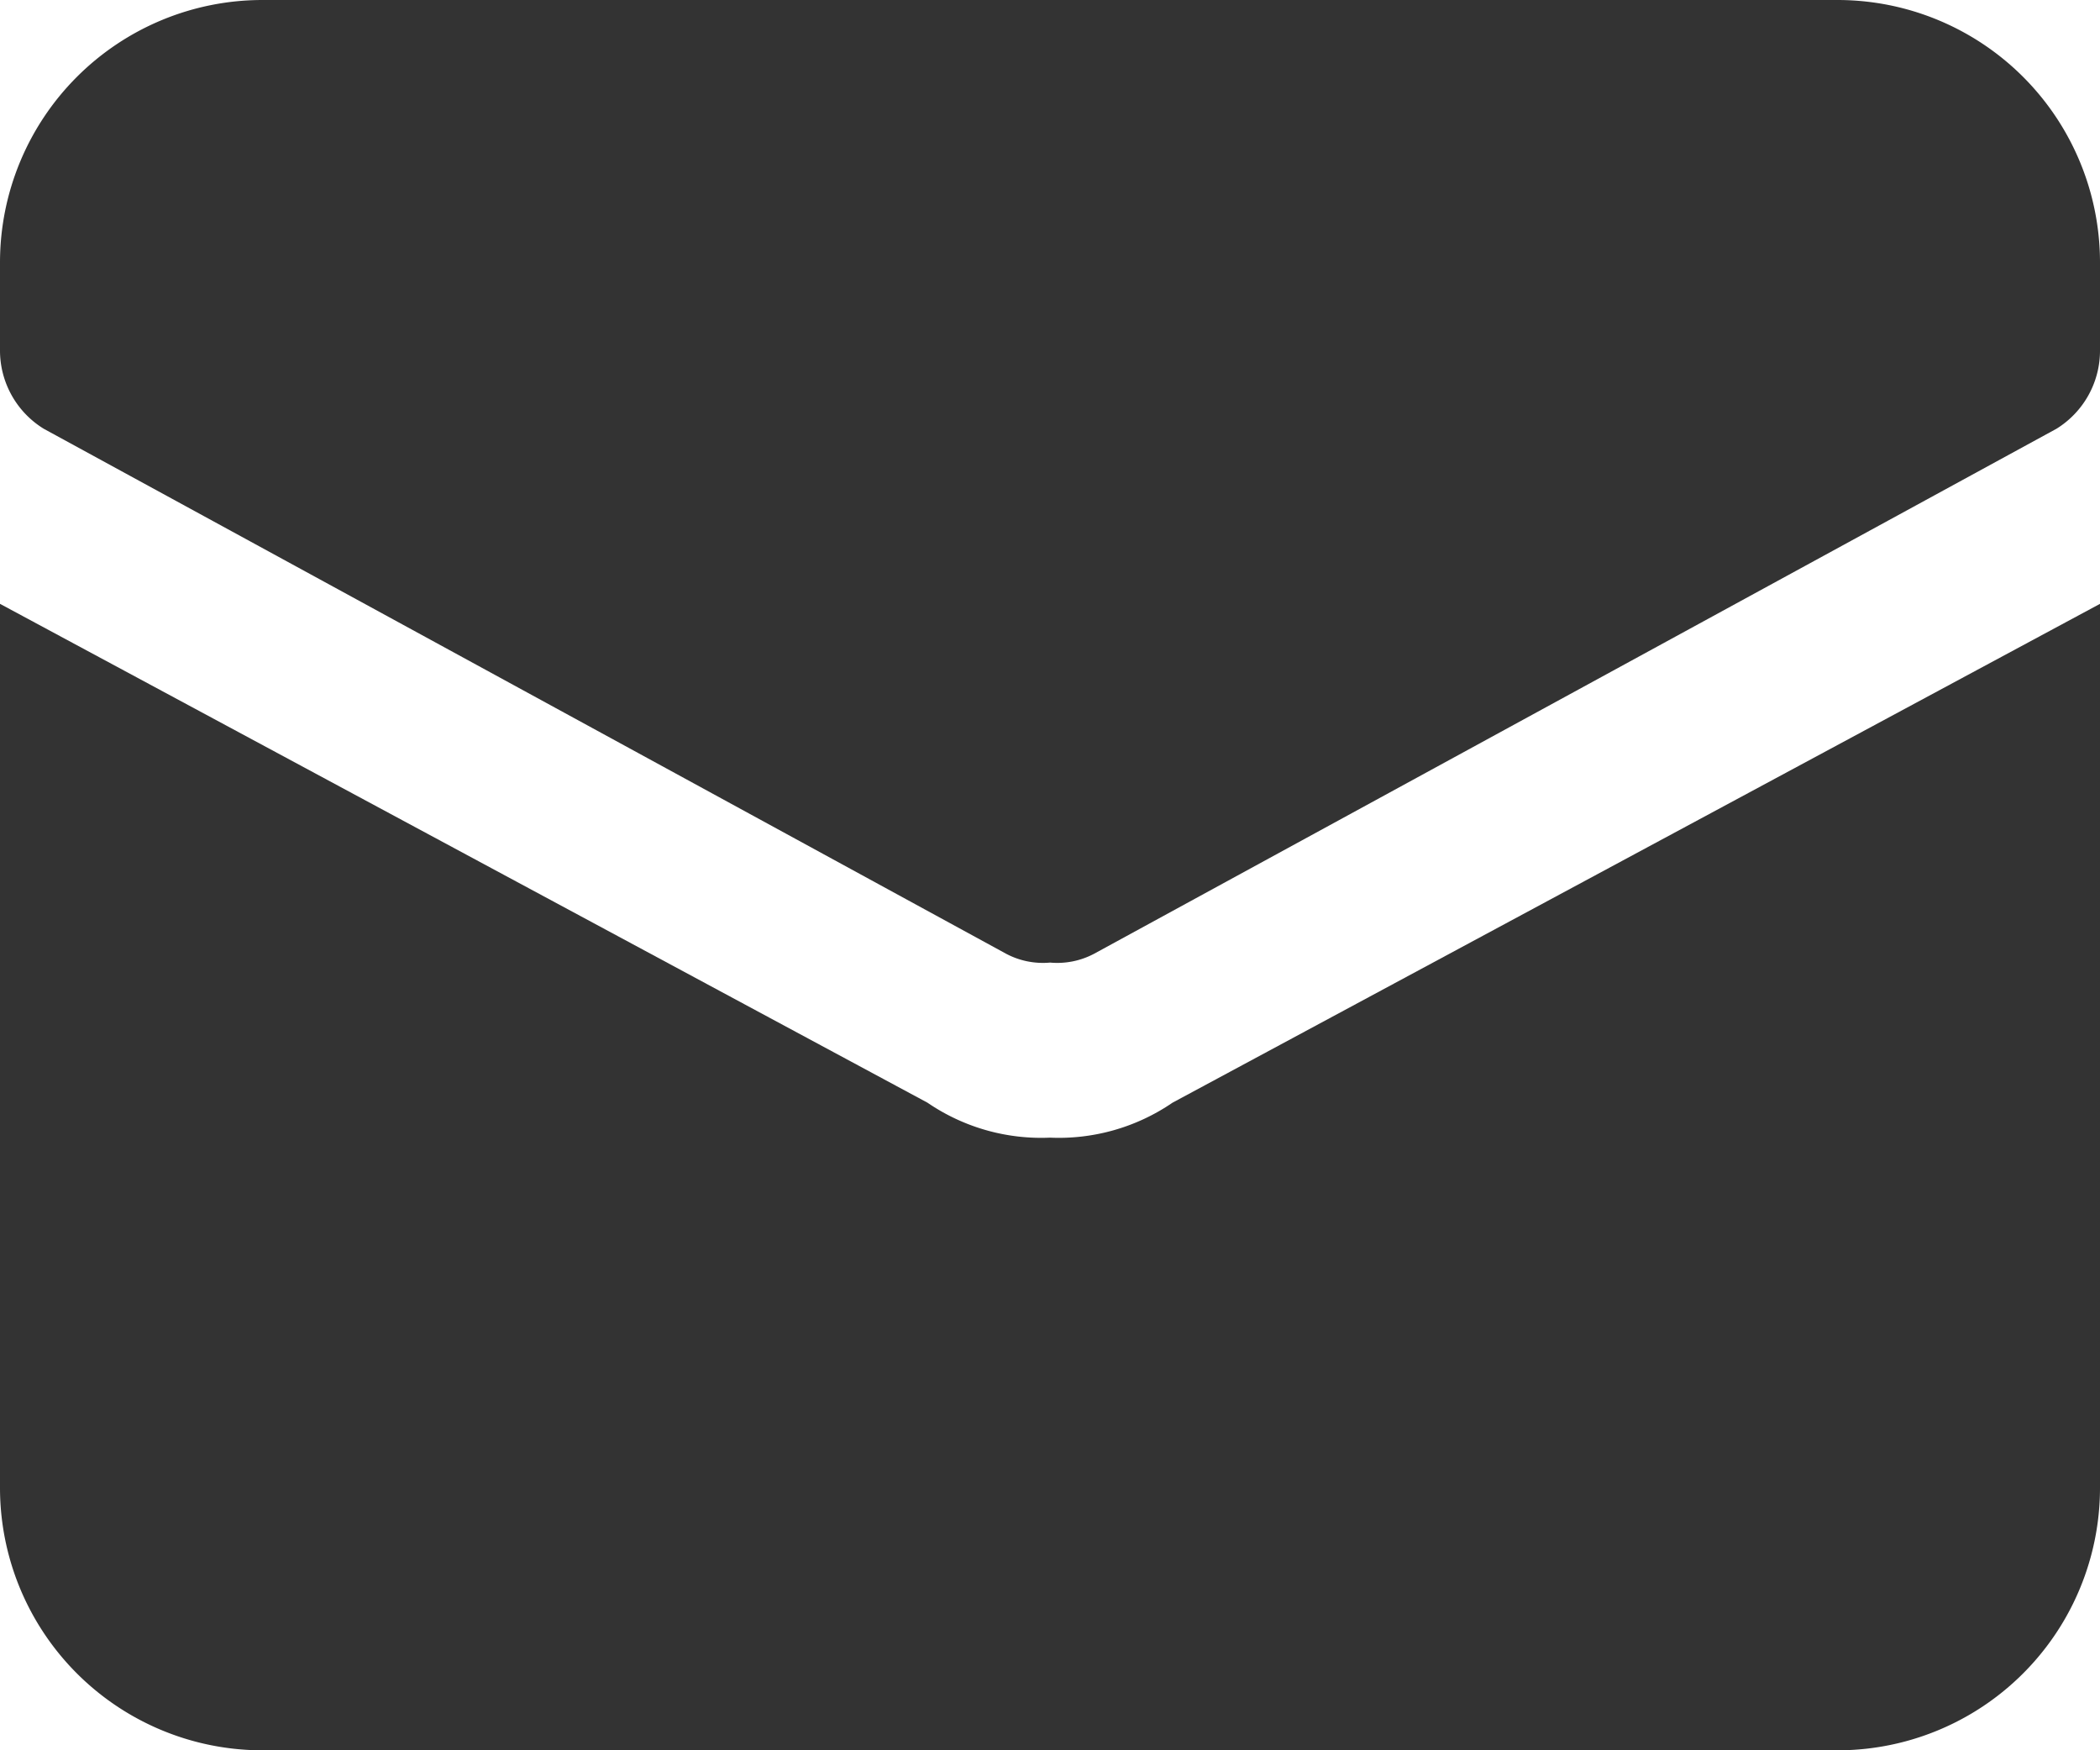
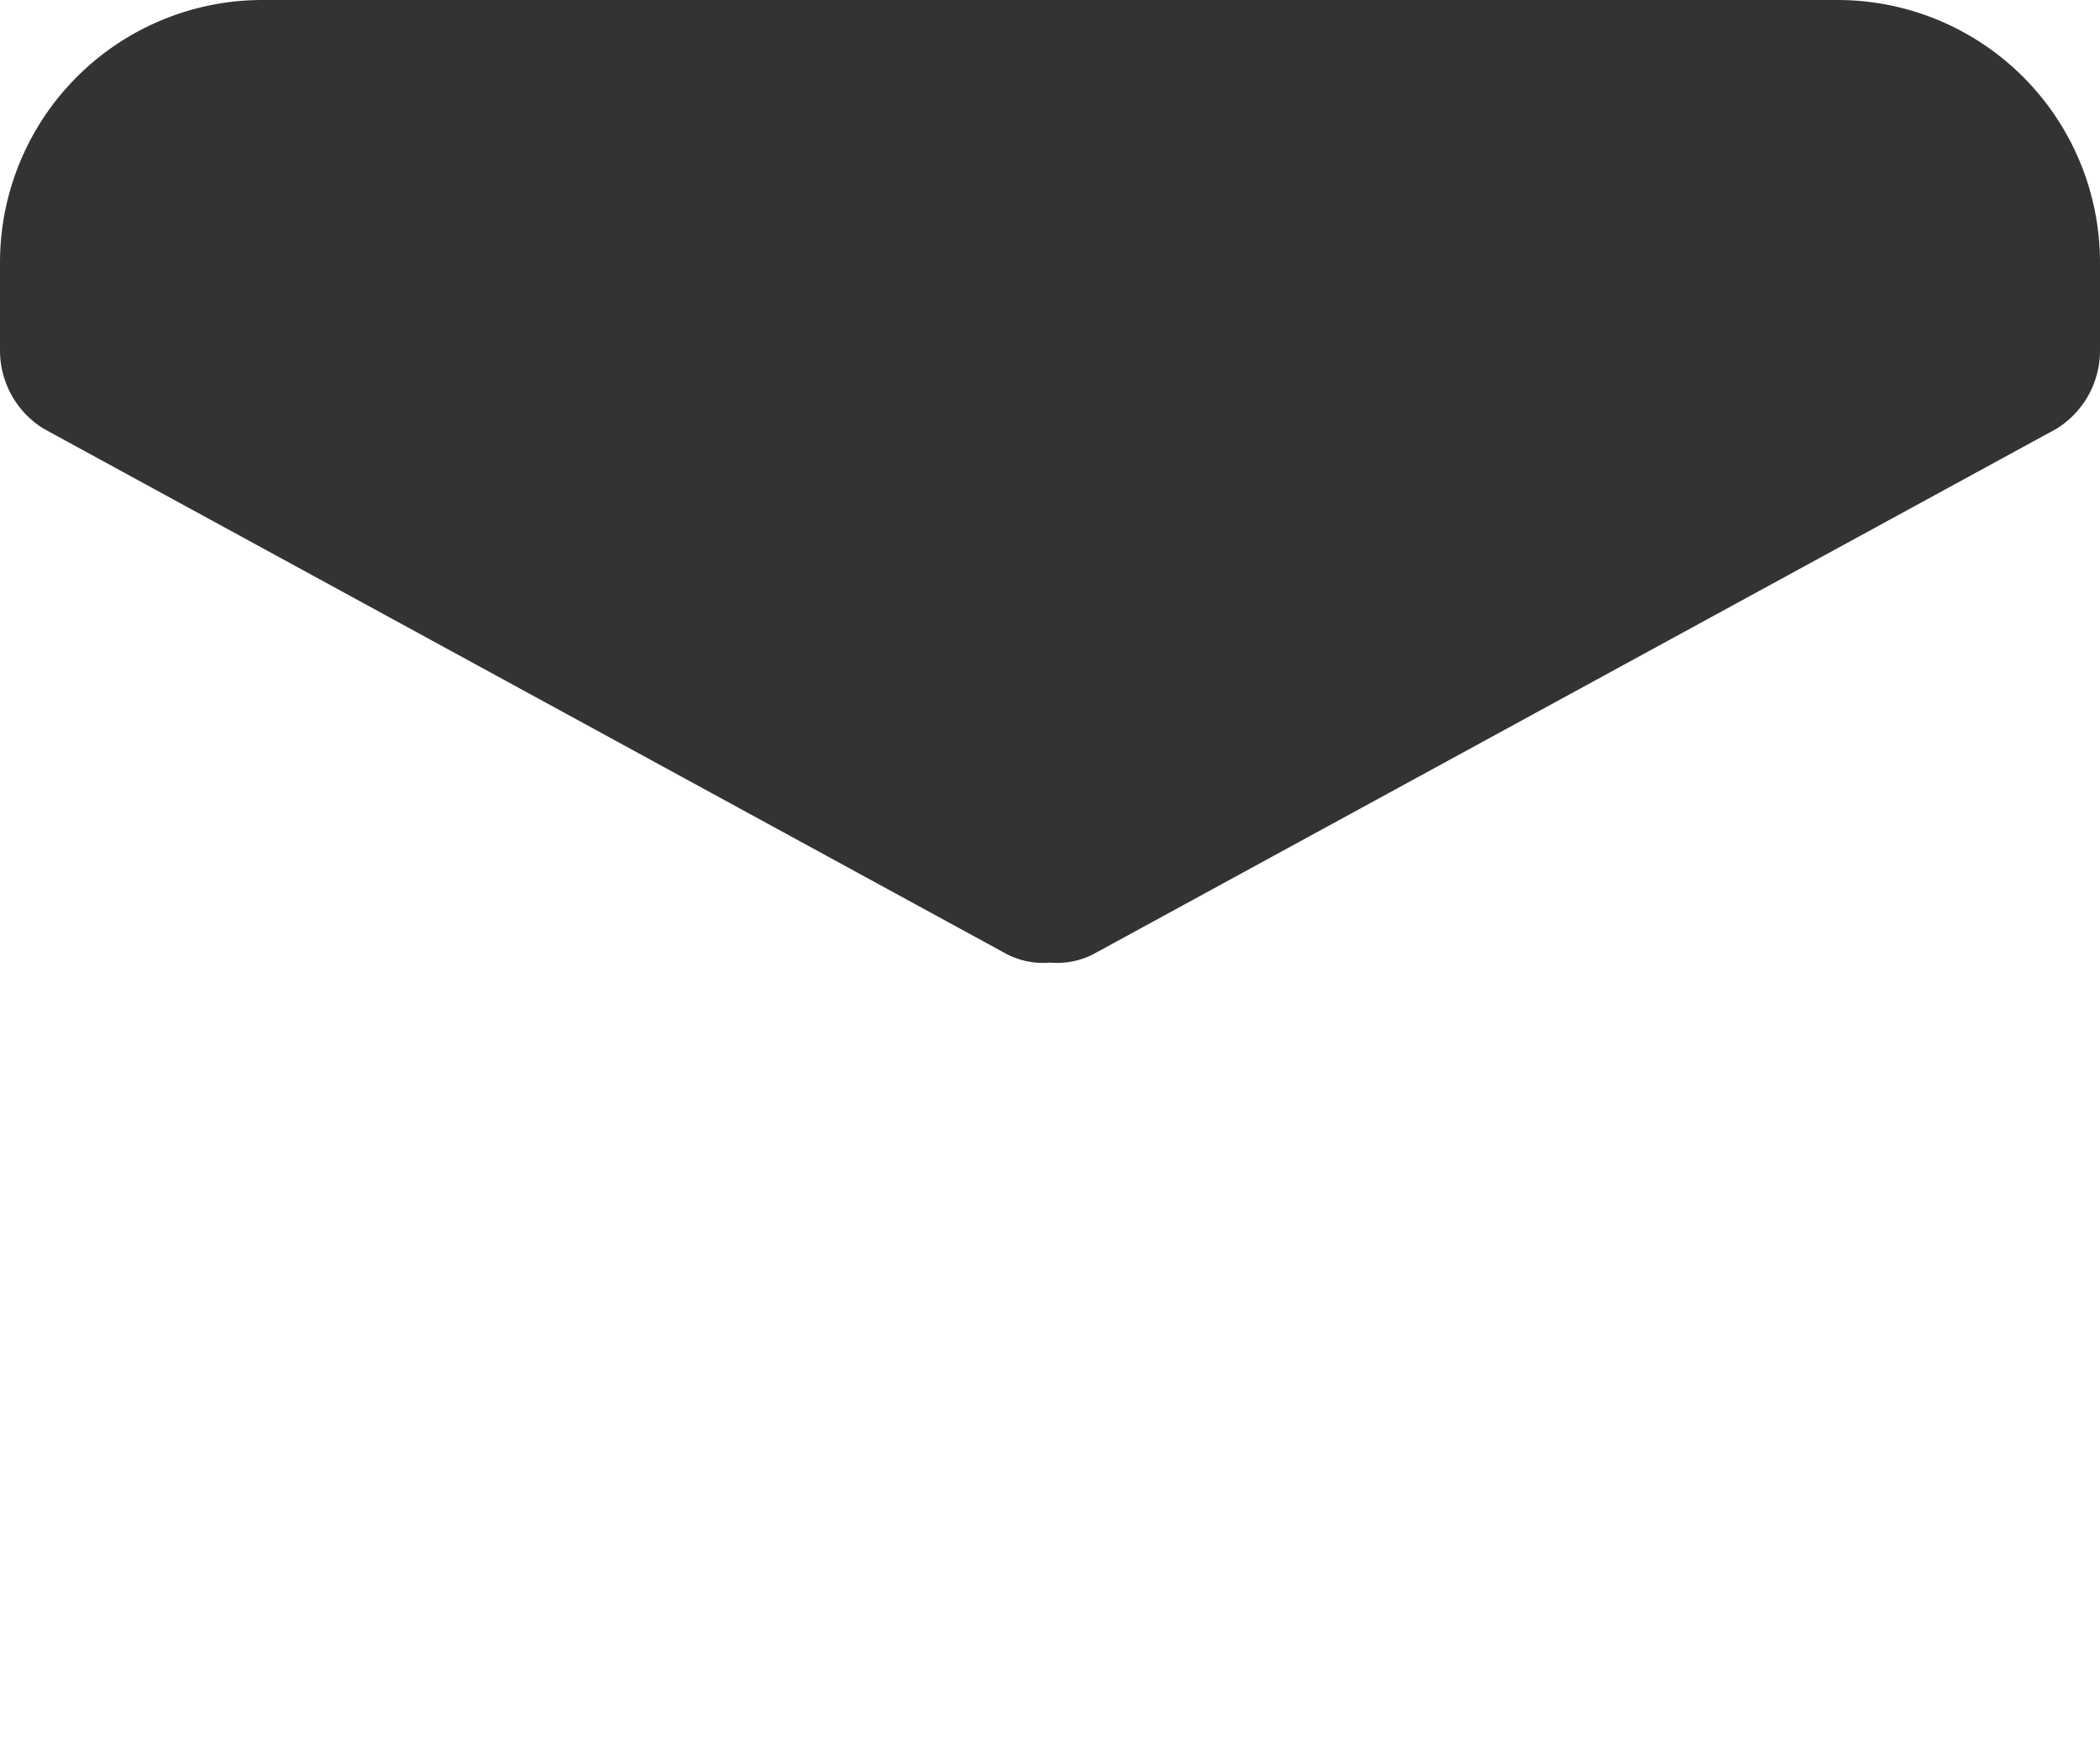
<svg xmlns="http://www.w3.org/2000/svg" width="20" height="16.667" viewBox="0 0 20 16.667">
  <g id="letter" transform="translate(0 -2)">
-     <path id="Path_135" data-name="Path 135" d="M11.167,13.65A1.917,1.917,0,0,1,10,13.983a1.917,1.917,0,0,1-1.167-.333L0,8.9v8.417a2.5,2.5,0,0,0,2.5,2.5h15a2.5,2.5,0,0,0,2.5-2.5V8.9Z" transform="translate(0 -1.15)" fill="#333" />
    <path id="Path_136" data-name="Path 136" d="M17.5,2H2.5A2.5,2.5,0,0,0,0,4.5v.833a.875.875,0,0,0,.417.75l9.167,5a.75.75,0,0,0,.417.083.75.75,0,0,0,.417-.083l9.167-5A.875.875,0,0,0,20,5.333V4.5A2.5,2.5,0,0,0,17.5,2Z" transform="translate(0)" fill="#333" />
  </g>
</svg>